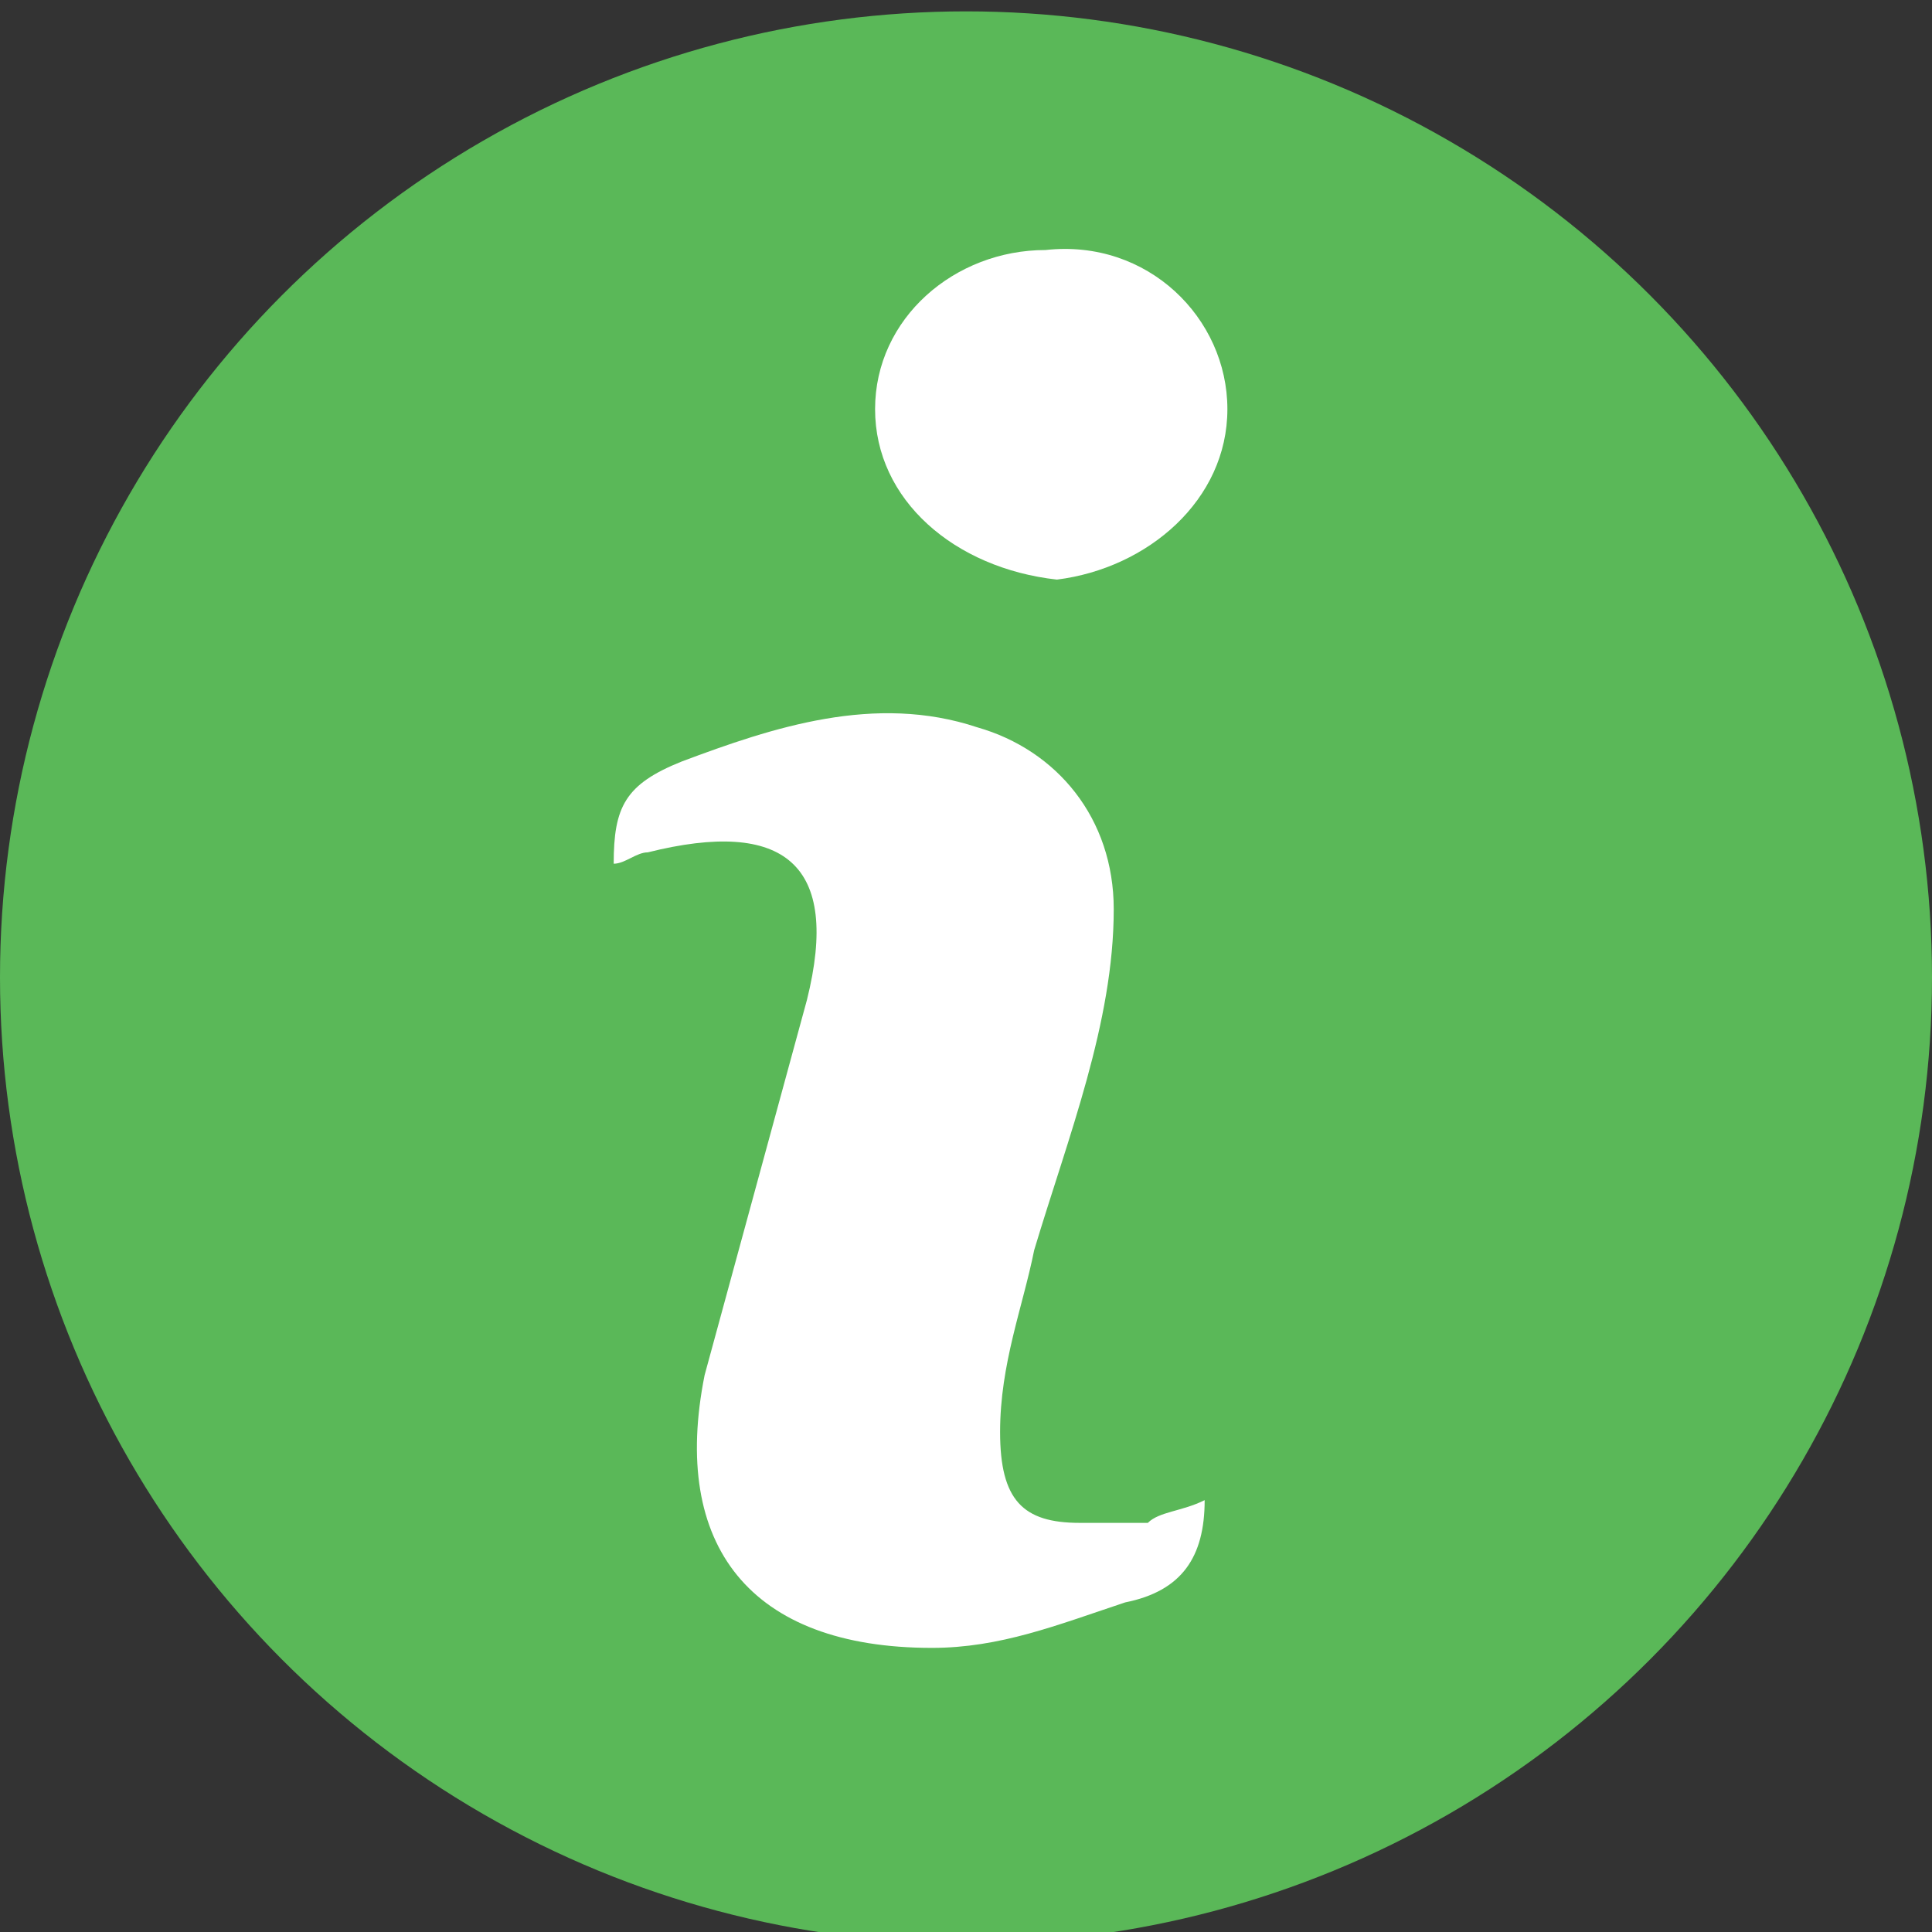
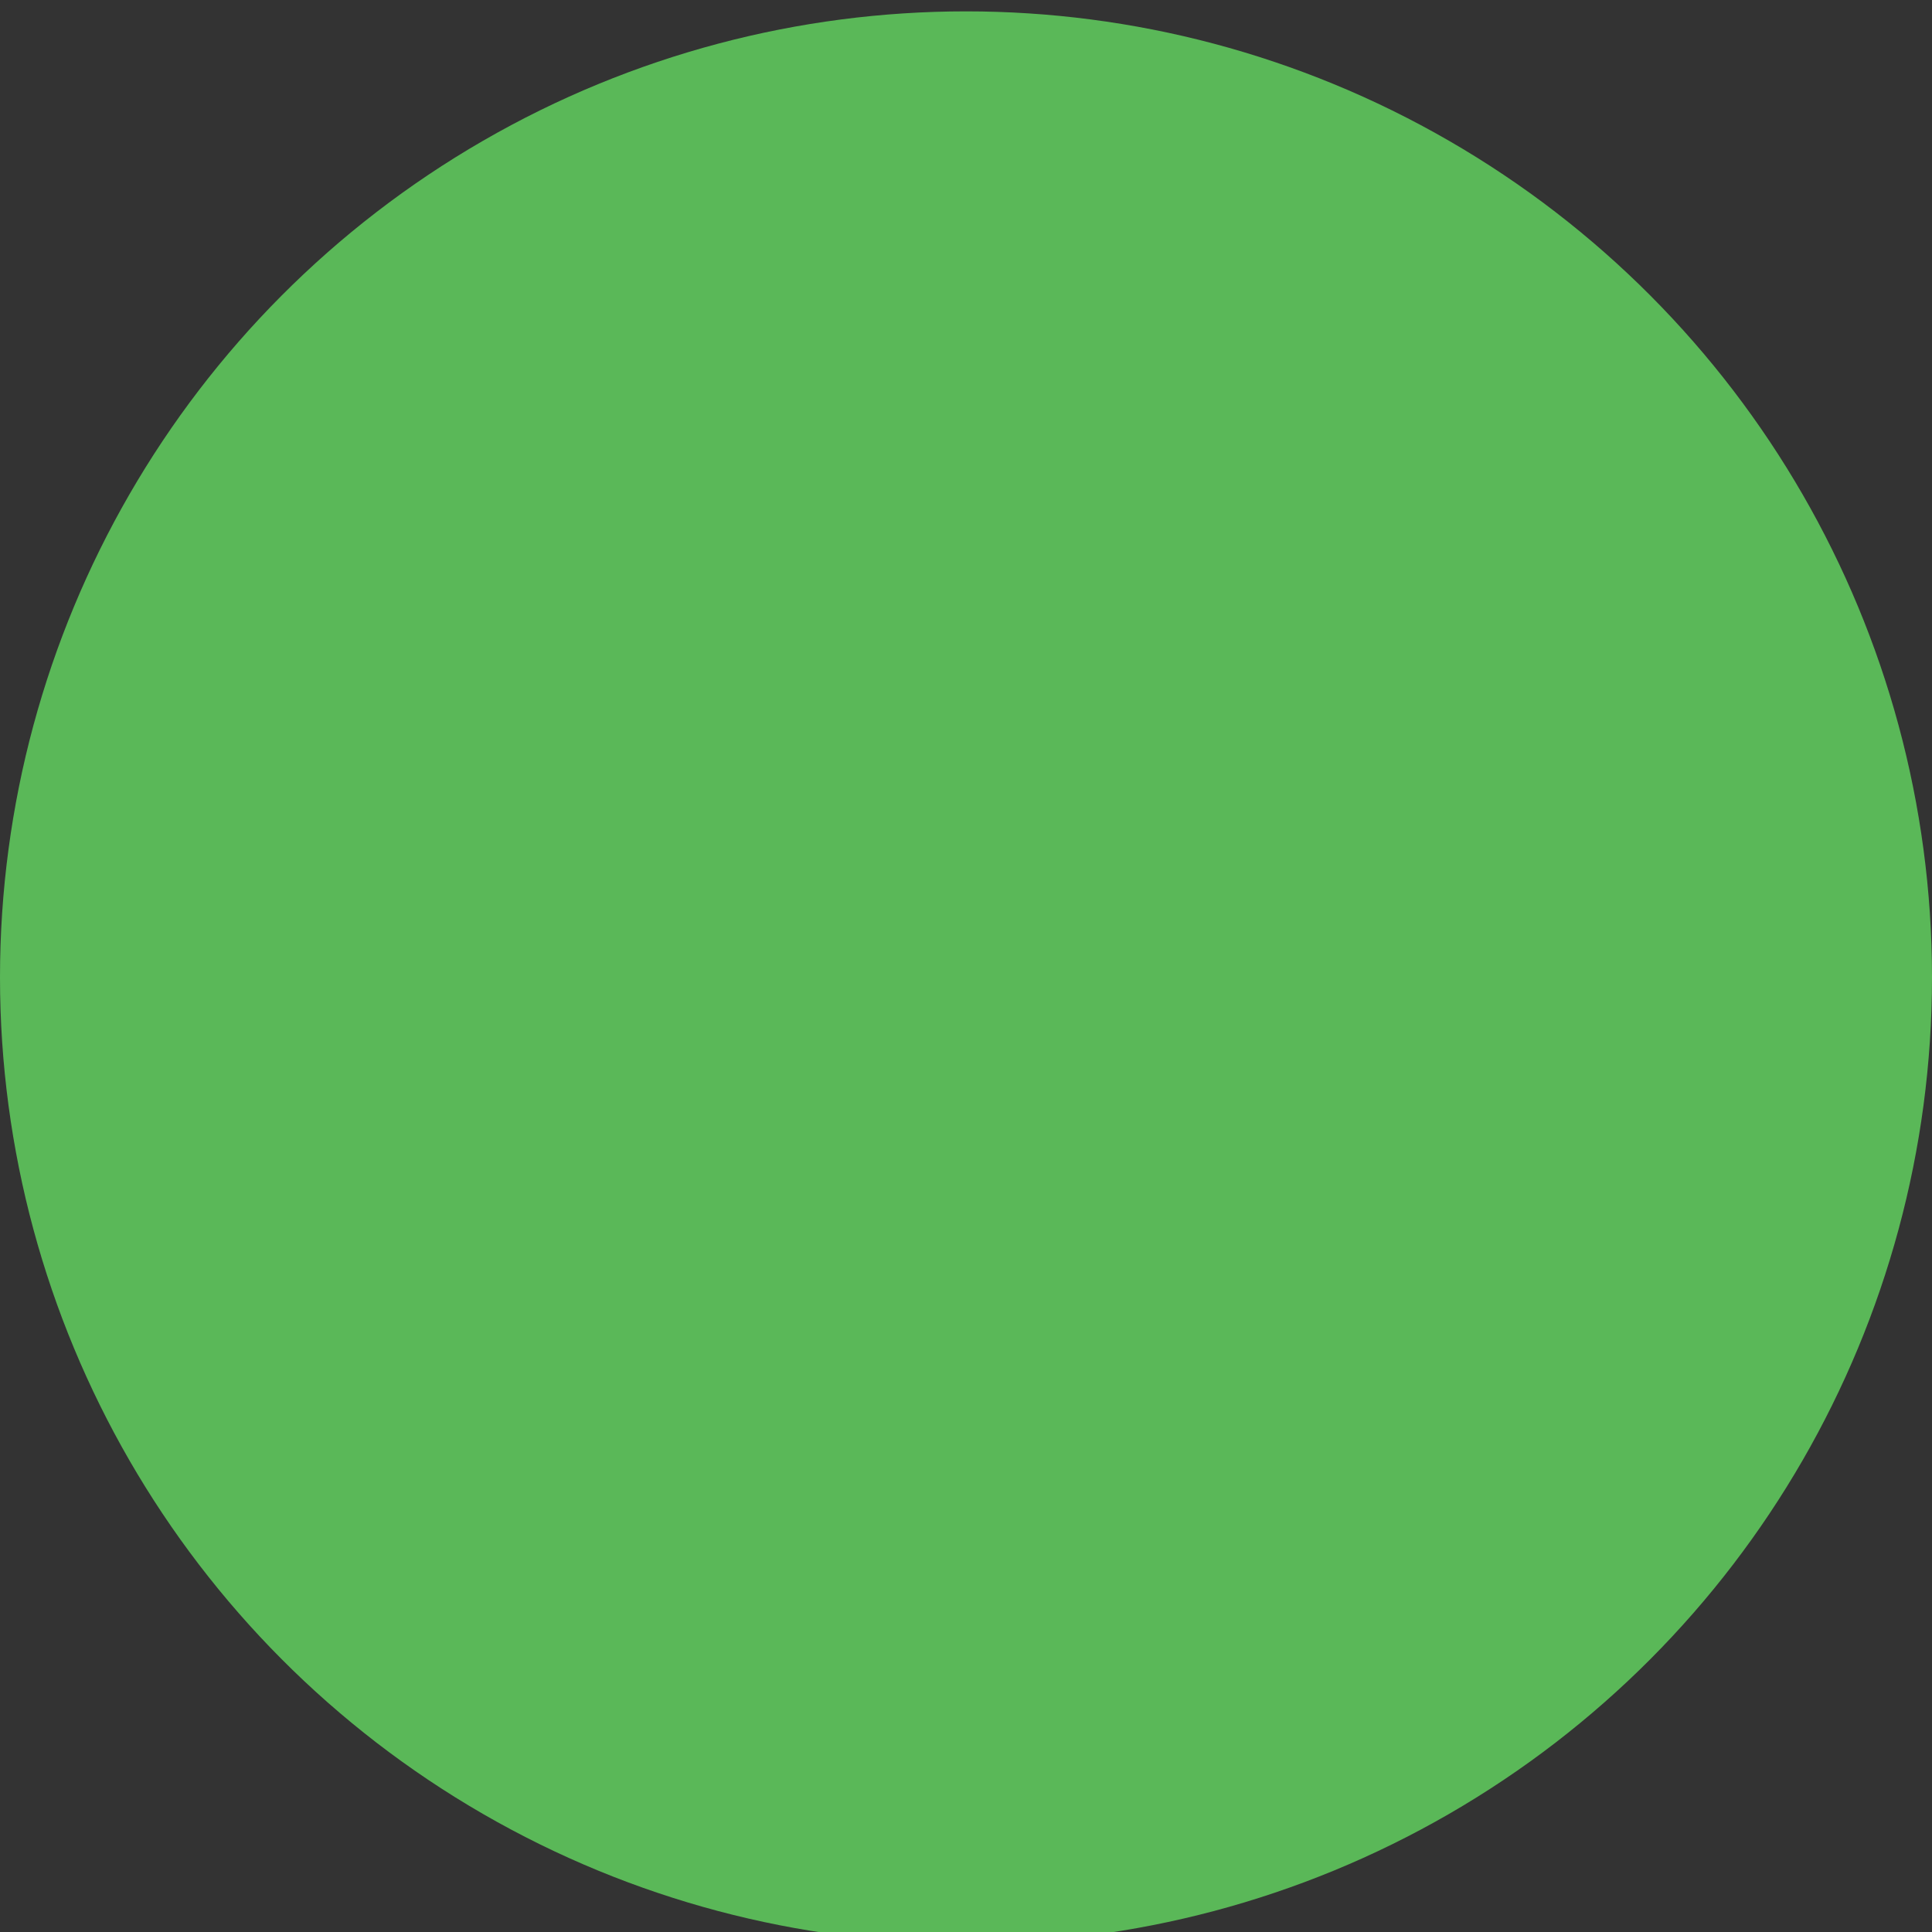
<svg xmlns="http://www.w3.org/2000/svg" version="1.1" id="Слой_1" x="0px" y="0px" width="17px" height="17px" viewBox="0 0 17 17" style="enable-background:new 0 0 17 17;" xml:space="preserve">
  <rect x="0" y="0" width="17" height="17" fill="#333333" stroke="none" />
  <style type="text/css">
	.st0{fill:#5AB858;}
	.st1{fill:#FFFFFF;}
</style>
  <g id="Слой_2">
    <g id="XMLID_1_">
      <g>
        <circle class="st0" cx="8.5" cy="8.6" r="8.5" />
      </g>
      <g>
		</g>
    </g>
  </g>
  <g id="Слой_1_1_">
    <g>
-       <path class="st1" d="M10.6,13.2c0,0.5-0.2,0.8-0.7,0.9c-0.6,0.2-1.1,0.4-1.7,0.4c-1.6,0-2.3-0.9-2-2.4C6.5,11,6.8,9.9,7.1,8.8    c0.3-1.2-0.2-1.6-1.4-1.3c-0.1,0-0.2,0.1-0.3,0.1c0-0.5,0.1-0.7,0.6-0.9c0.8-0.3,1.7-0.6,2.6-0.3C9.3,6.6,9.8,7.2,9.8,8    c0,1-0.4,2-0.7,3c-0.1,0.5-0.3,1-0.3,1.6s0.2,0.8,0.7,0.8c0.2,0,0.4,0,0.6,0C10.2,13.3,10.4,13.3,10.6,13.2z" />
-       <path class="st1" d="M10.8,3.6c0,0.8-0.7,1.4-1.5,1.5C8.4,5,7.7,4.4,7.7,3.6s0.7-1.4,1.5-1.4C10.1,2.1,10.8,2.8,10.8,3.6z" />
-     </g>
+       </g>
  </g>
</svg>